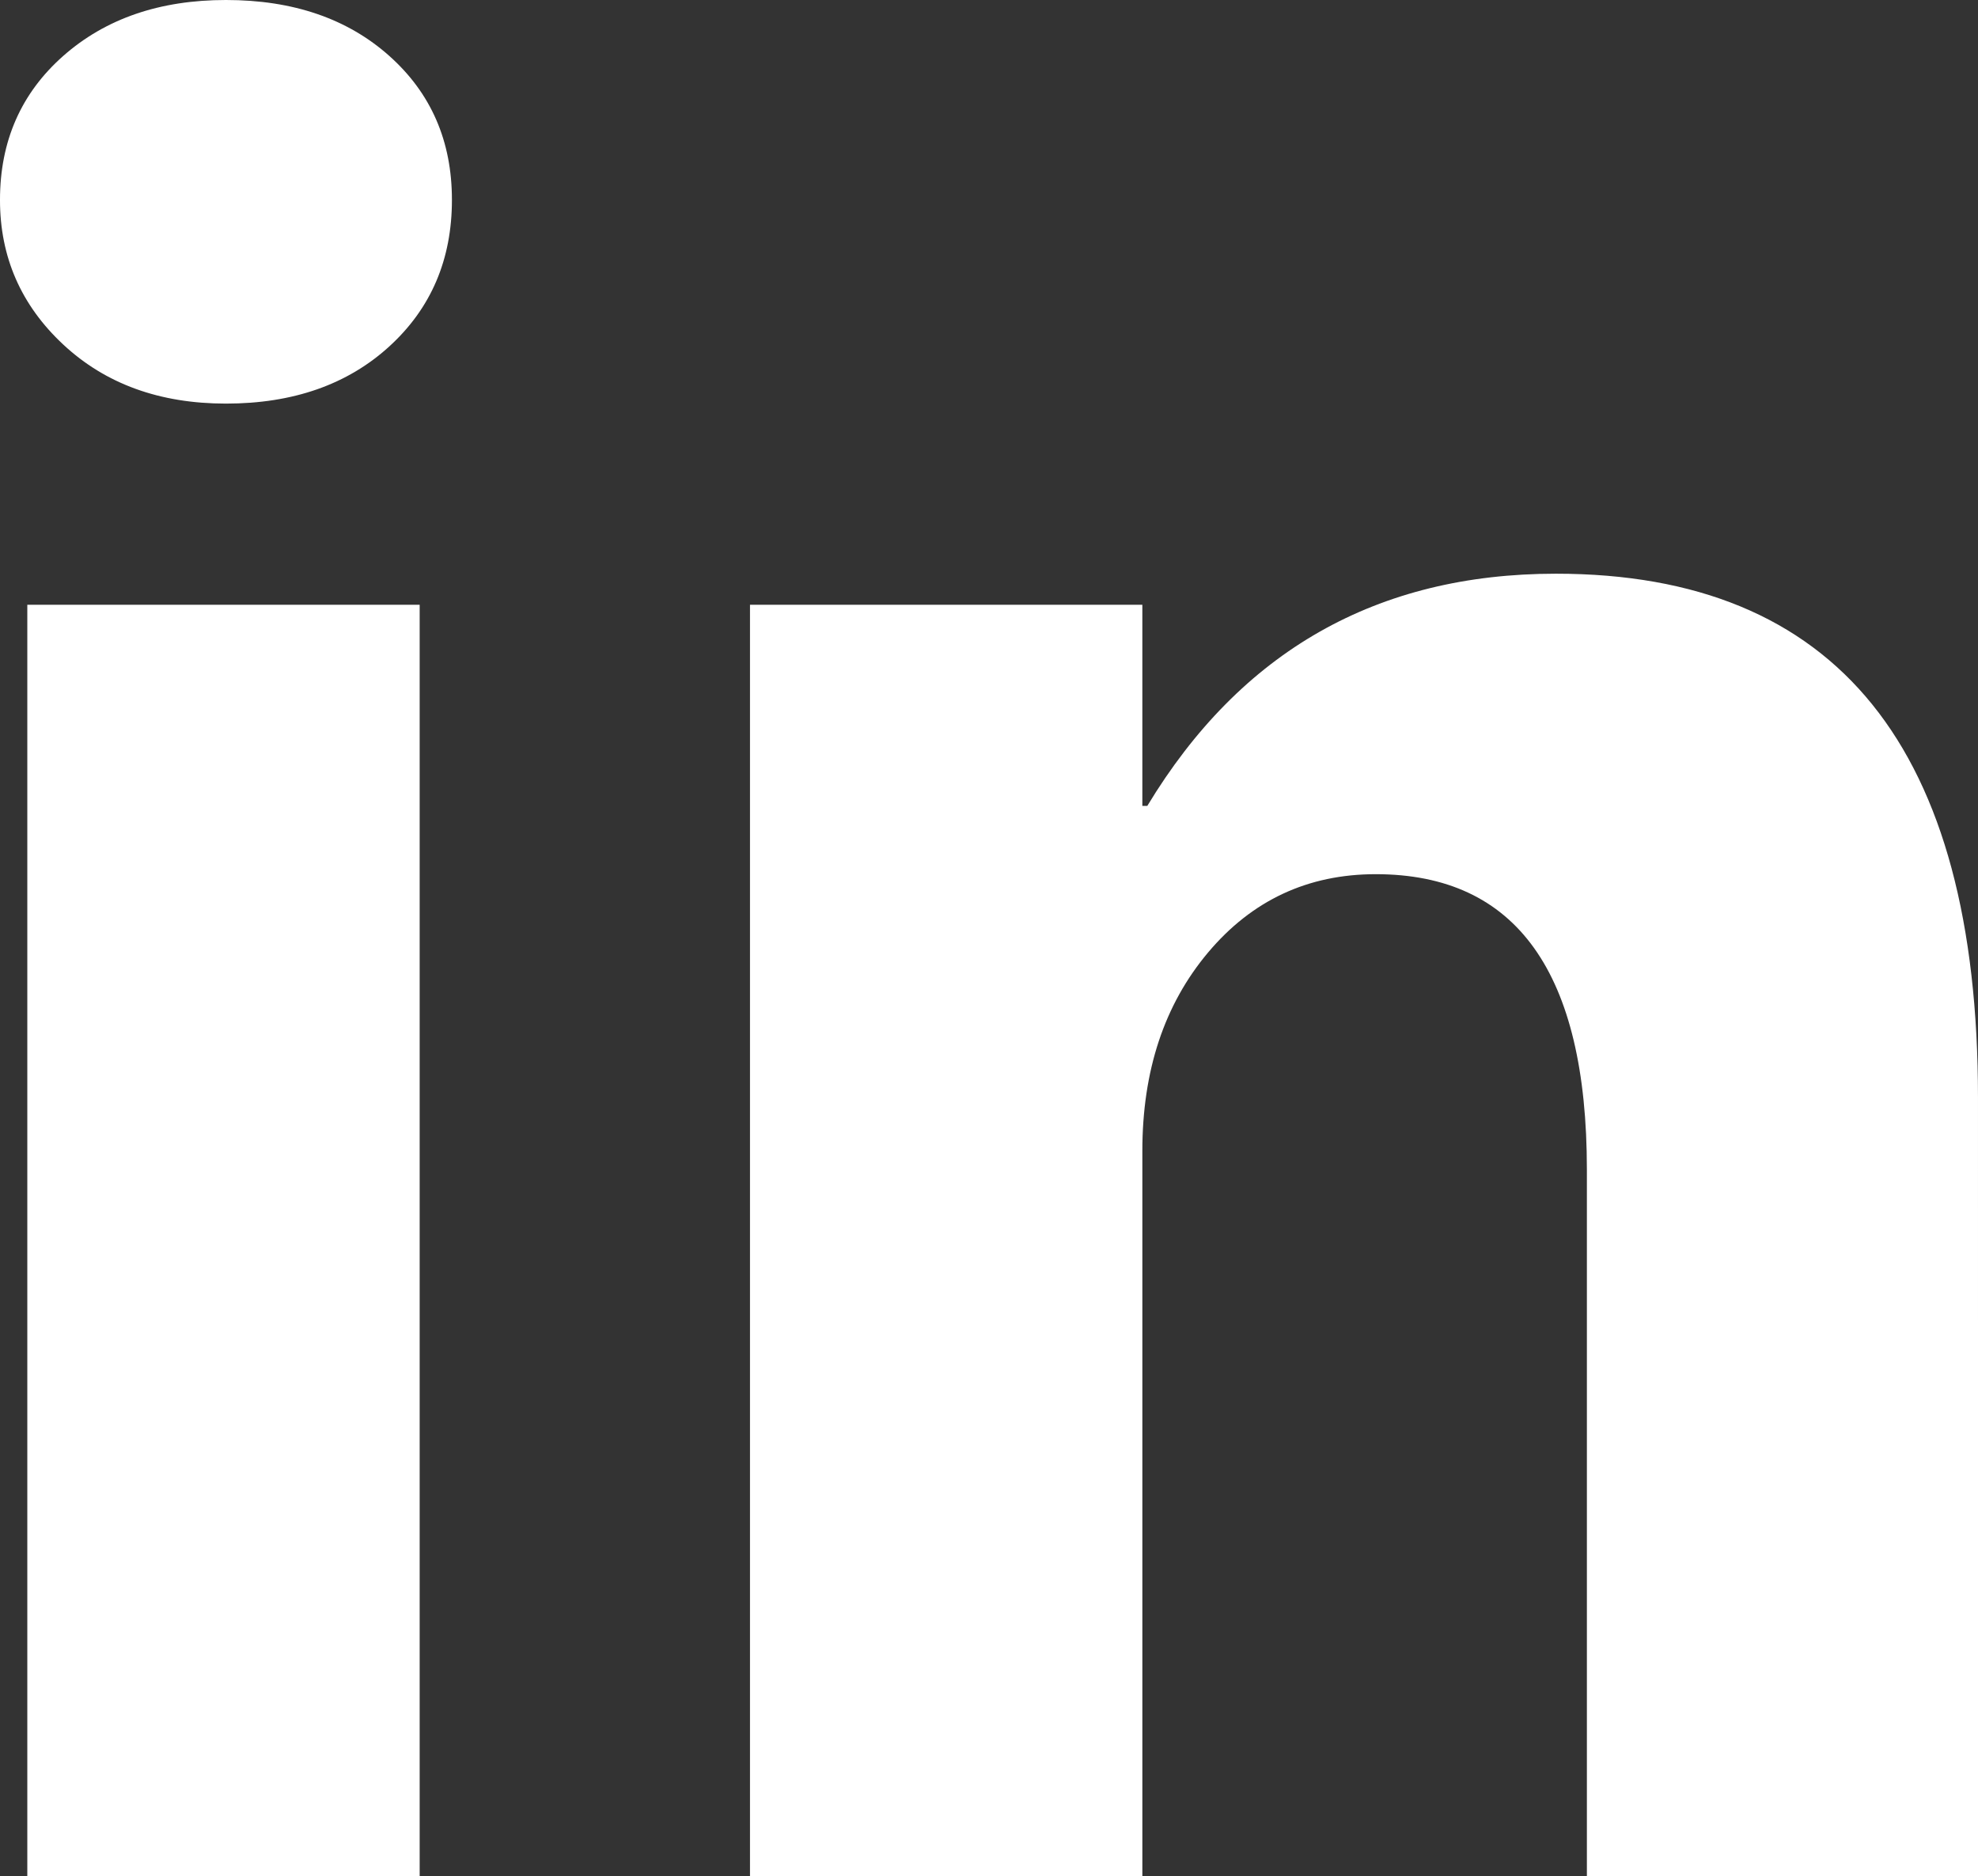
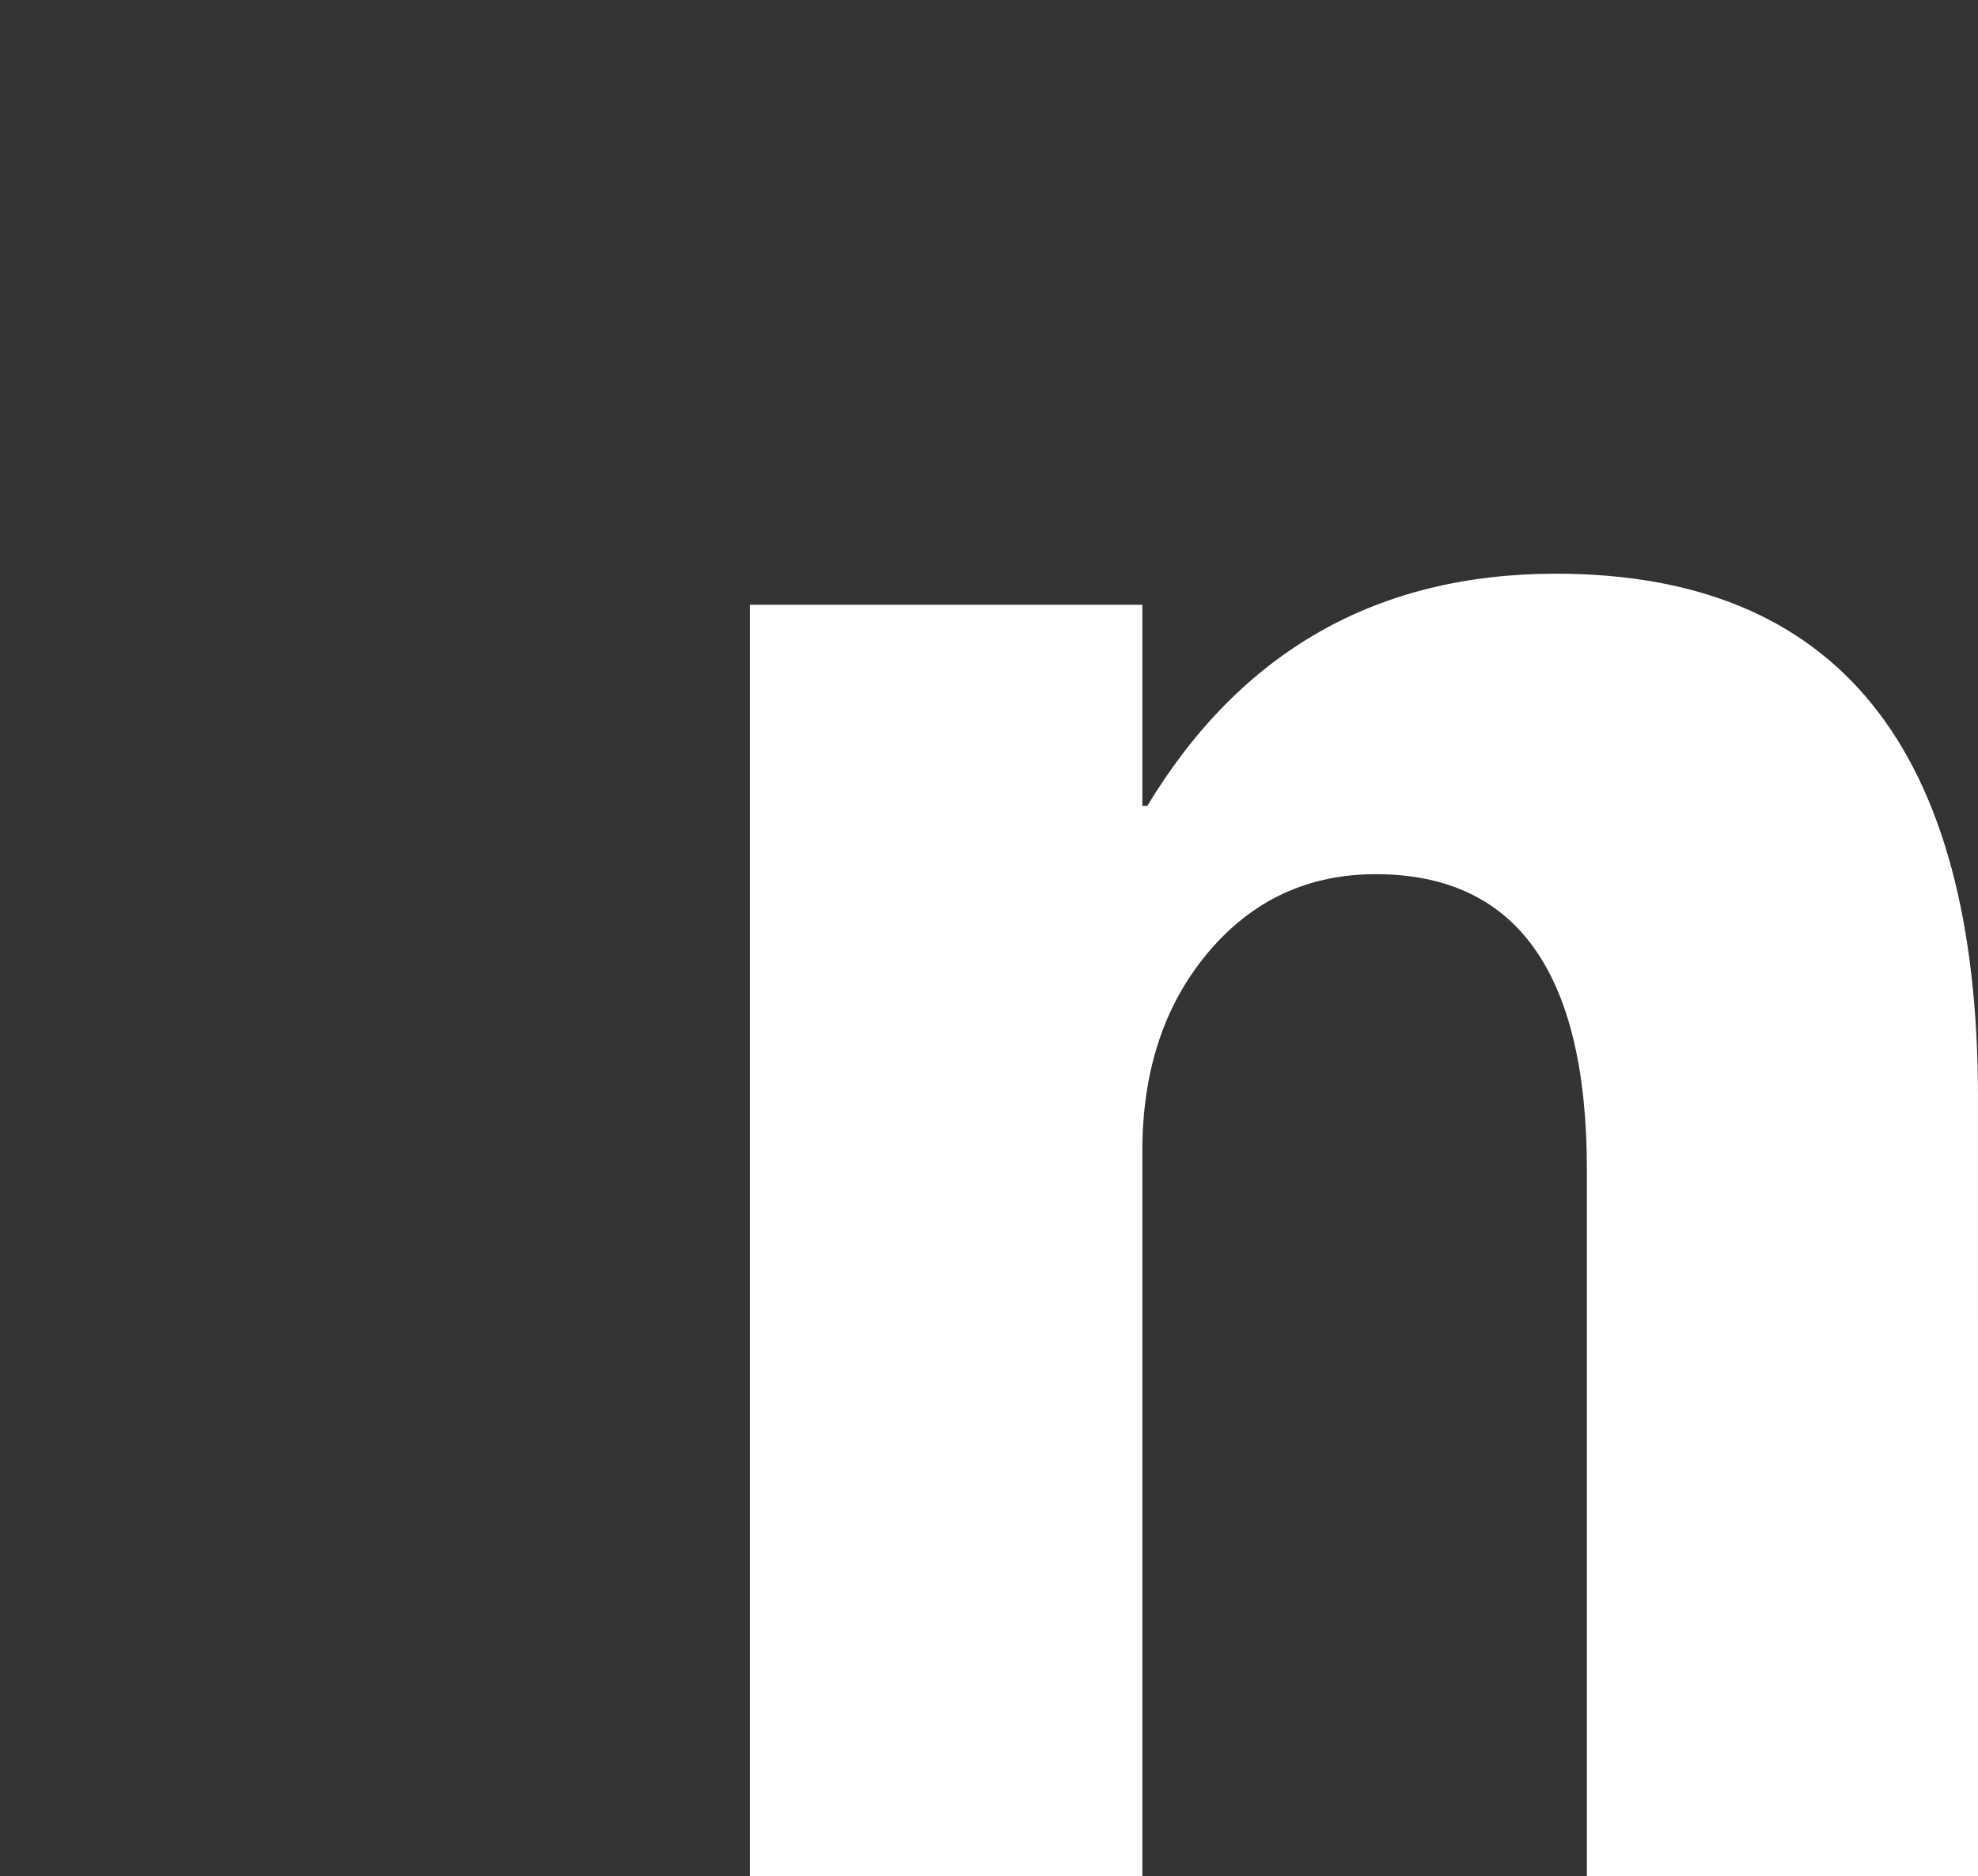
<svg xmlns="http://www.w3.org/2000/svg" id="Group_1241" data-name="Group 1241" width="511.738" height="485.399" viewBox="0 0 511.738 485.399">
  <rect x="0" y="0" width="511.738" height="485.399" fill="#333333" stroke="none" />
  <g id="Group_1239" data-name="Group 1239">
-     <path id="Path_15669" data-name="Path 15669" d="M1018.722,428.326q-25.7,0-42.084-15.266t-16.377-37.427q0-22.8,16.377-37.266,16.392-14.456,42.084-14.456,26.021,0,42.245,14.456t16.216,37.266q0,23.131-16.216,37.913T1018.722,428.326Zm50.116,380.985H967.327V480.364h101.511Z" transform="translate(-960.262 -323.912)" fill="#fff" />
    <path id="Path_15670" data-name="Path 15670" d="M1303.1,680.112H1201.909V497.329q0-76.456-54.617-76.46-26.336,0-43.368,20.238t-17.022,51.4v187.6H985.391V351.164H1086.9V403.2h1.284q36.3-60.055,105.692-60.067,109.213,0,109.218,135.556Z" transform="translate(-791.358 -194.713)" fill="#fff" />
  </g>
</svg>